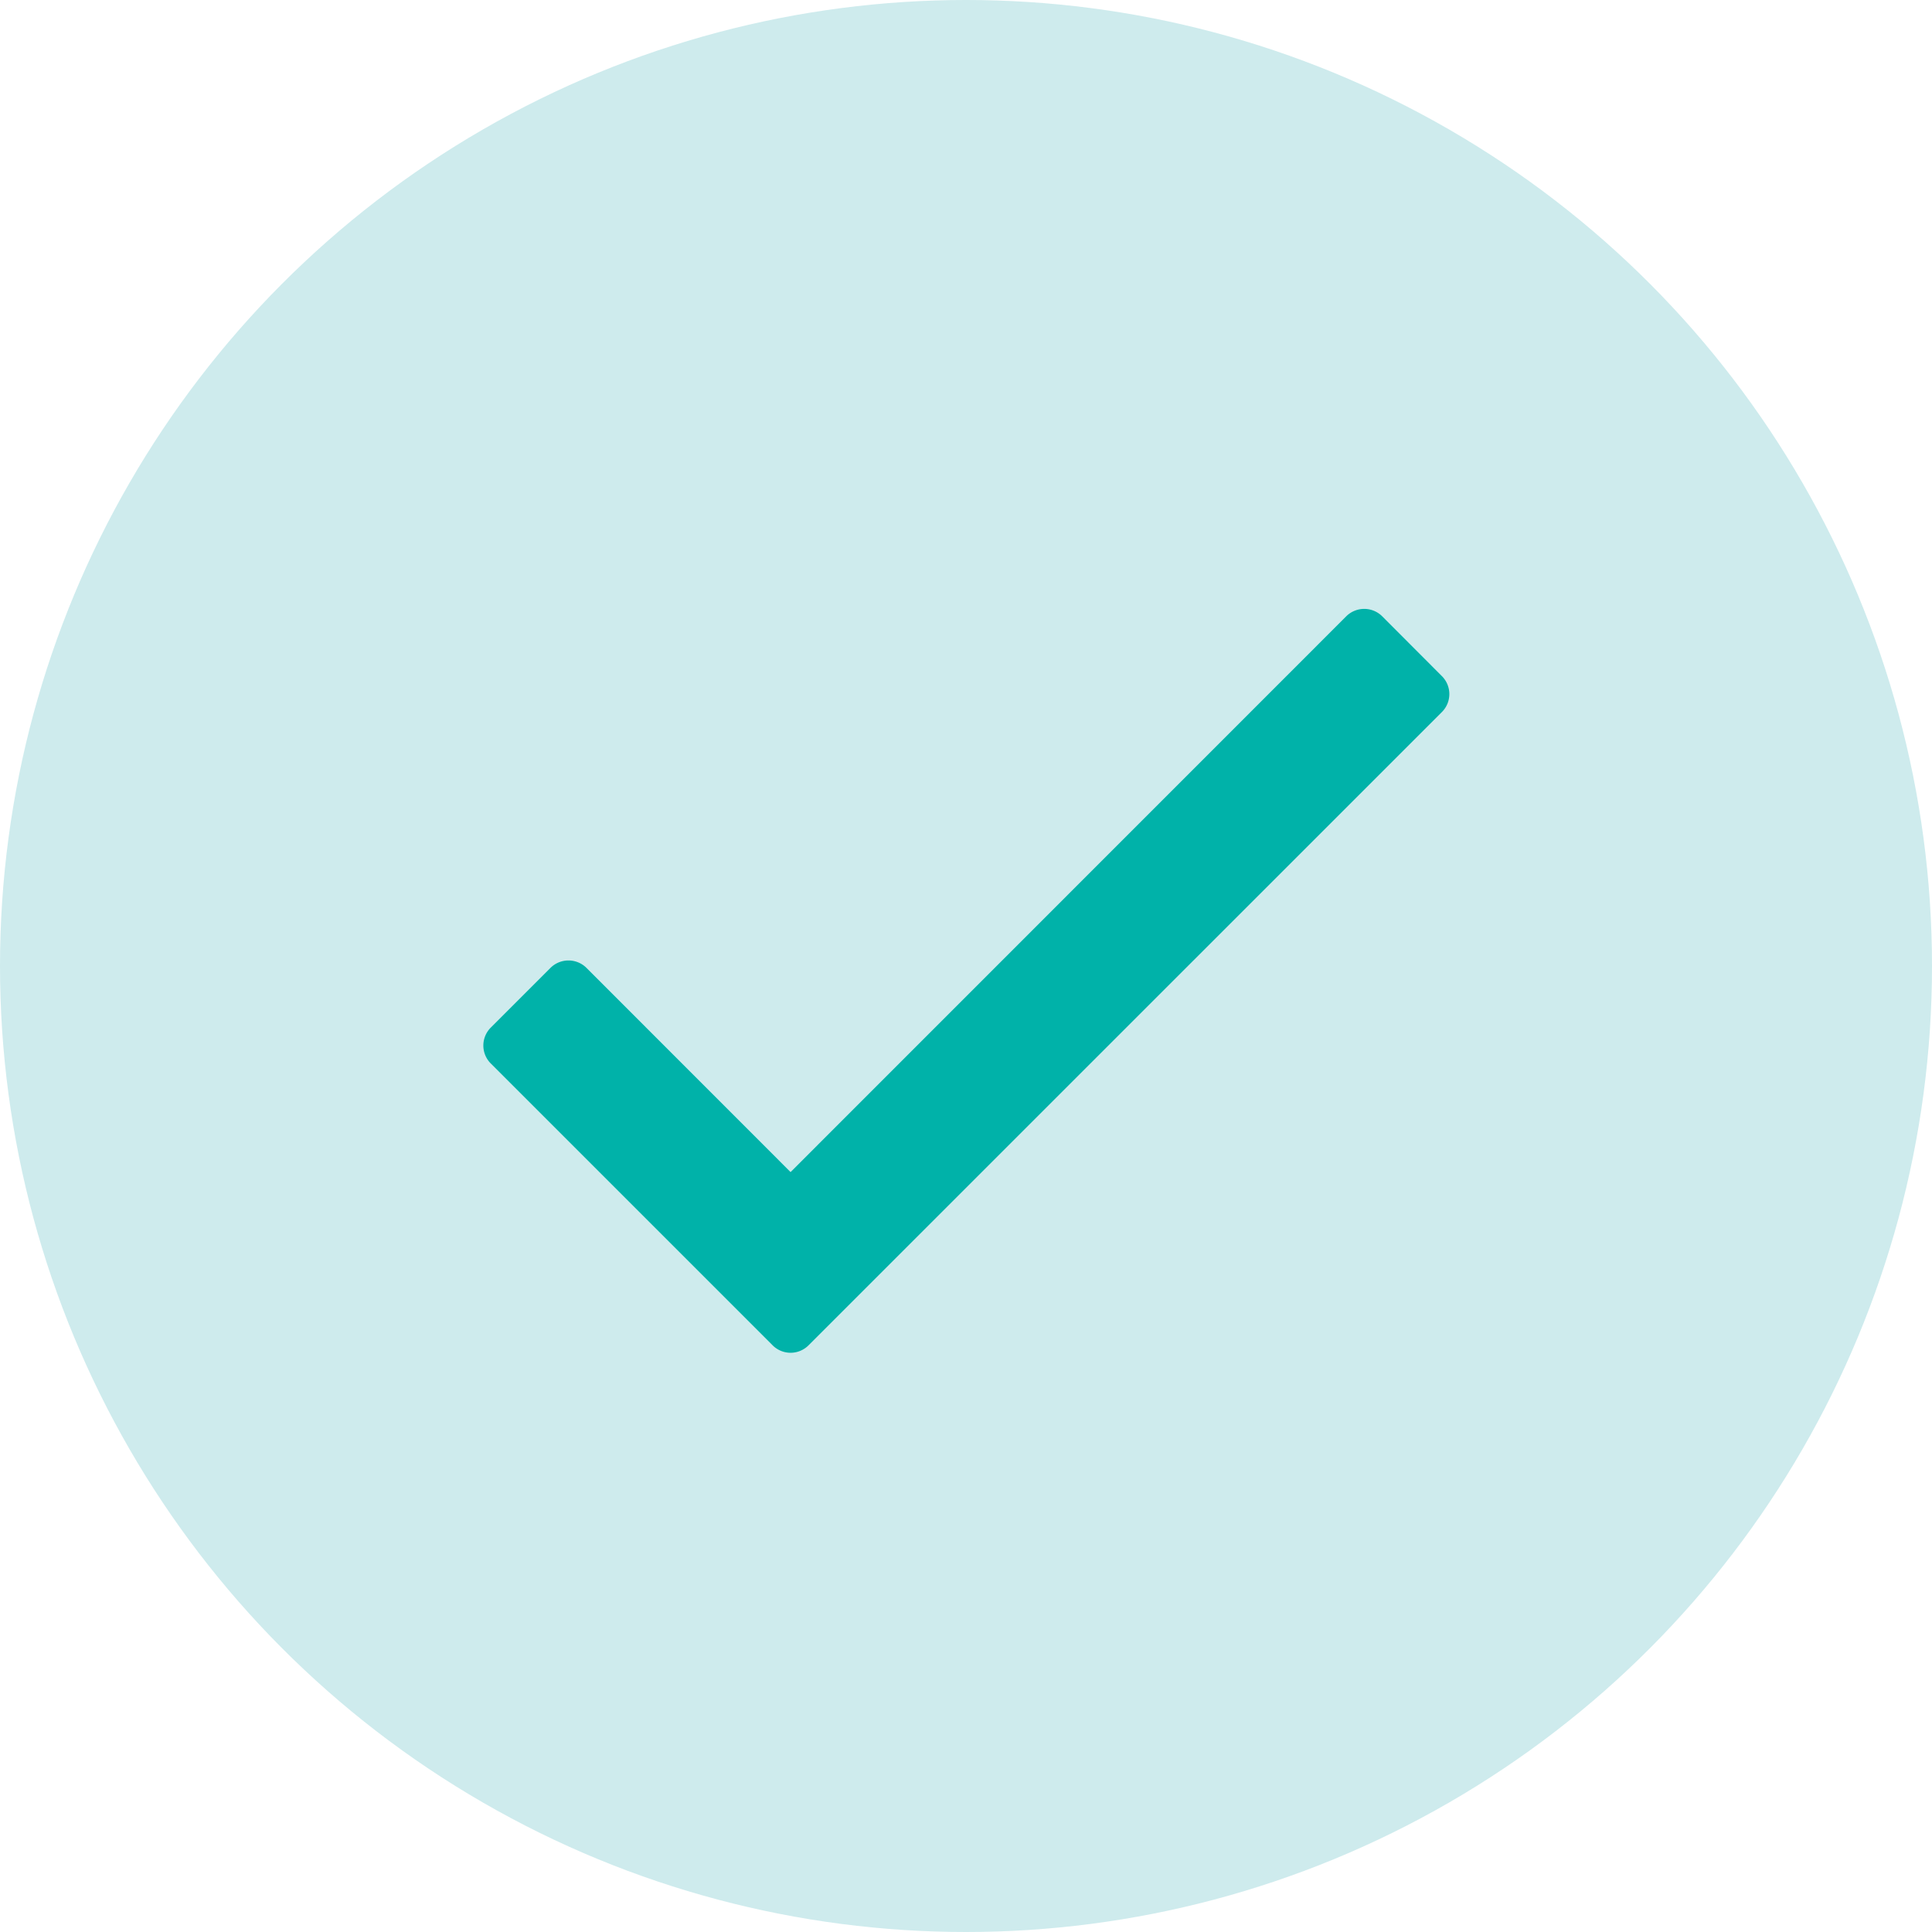
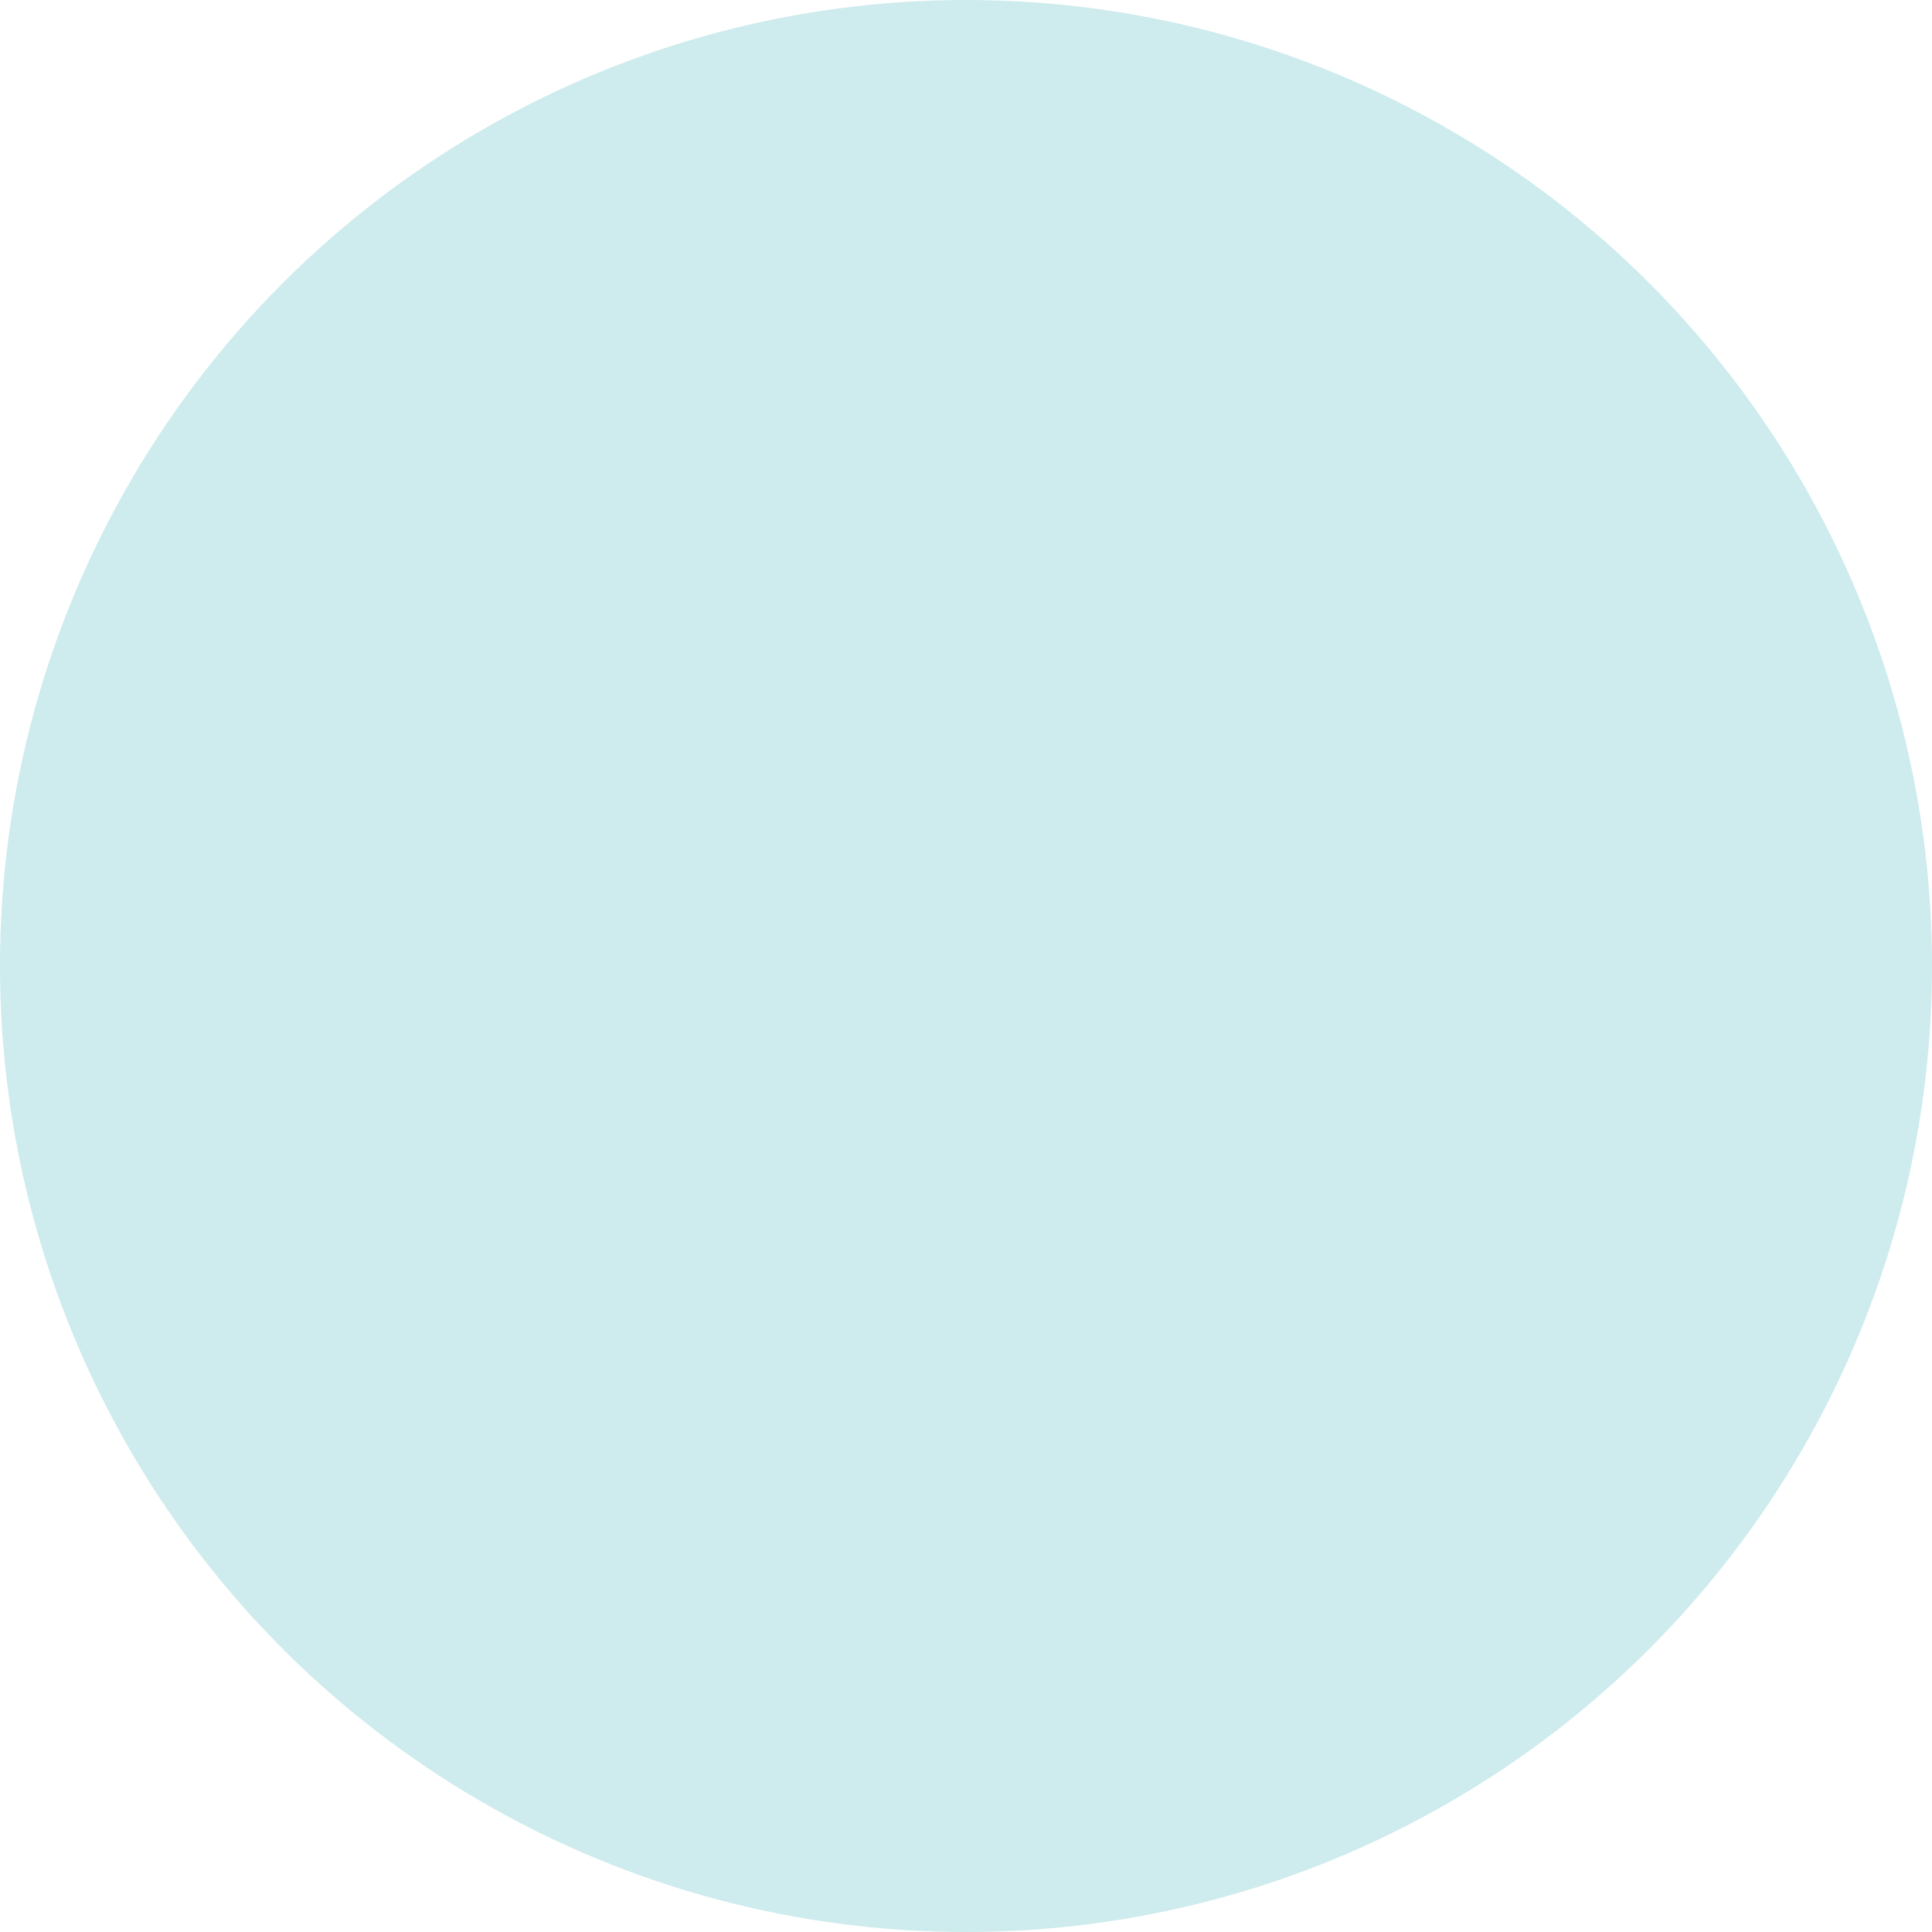
<svg xmlns="http://www.w3.org/2000/svg" width="100" height="100" viewBox="0 0 100 100">
  <g transform="translate(461 -2829)">
    <circle cx="50" cy="50" r="50" transform="translate(-461 2829)" fill="#ceebed" />
-     <path d="M288.163,82.9l3.093,3.1a1.313,1.313,0,0,1,0,1.857l-32.784,32.78a1.312,1.312,0,0,1-1.857,0l-14.589-14.589a1.312,1.312,0,0,1,0-1.857l3.093-3.093a1.321,1.321,0,0,1,1.857,0l10.567,10.572L286.307,82.9A1.321,1.321,0,0,1,288.163,82.9Z" transform="translate(-677.623 2777.997)" fill="#00b2a9" />
  </g>
</svg>